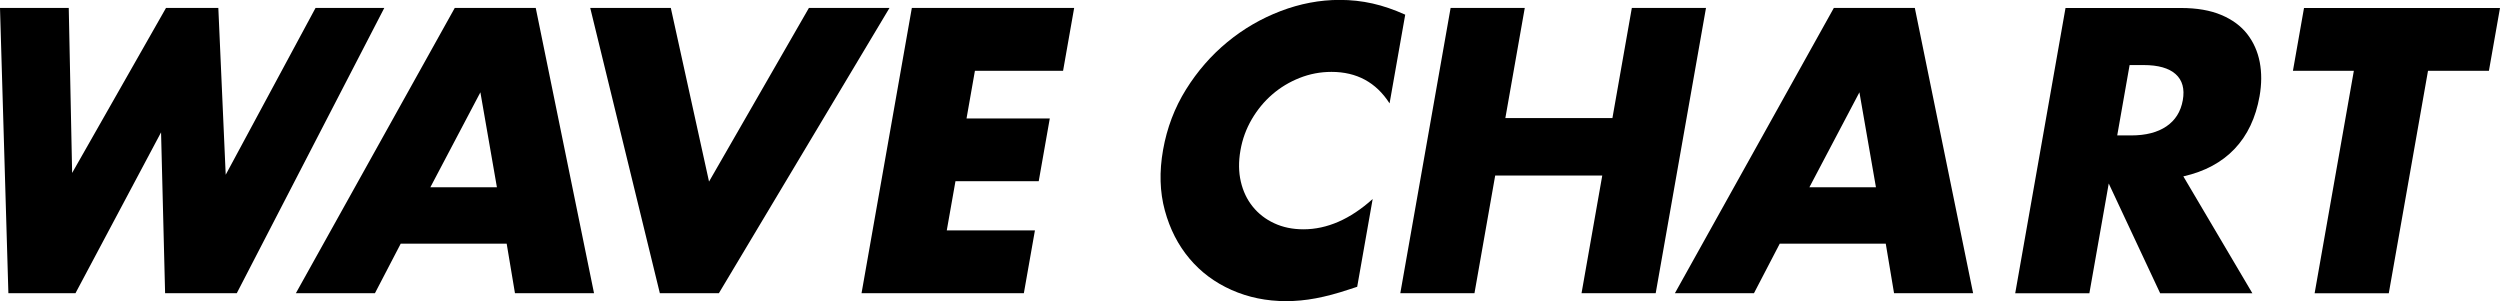
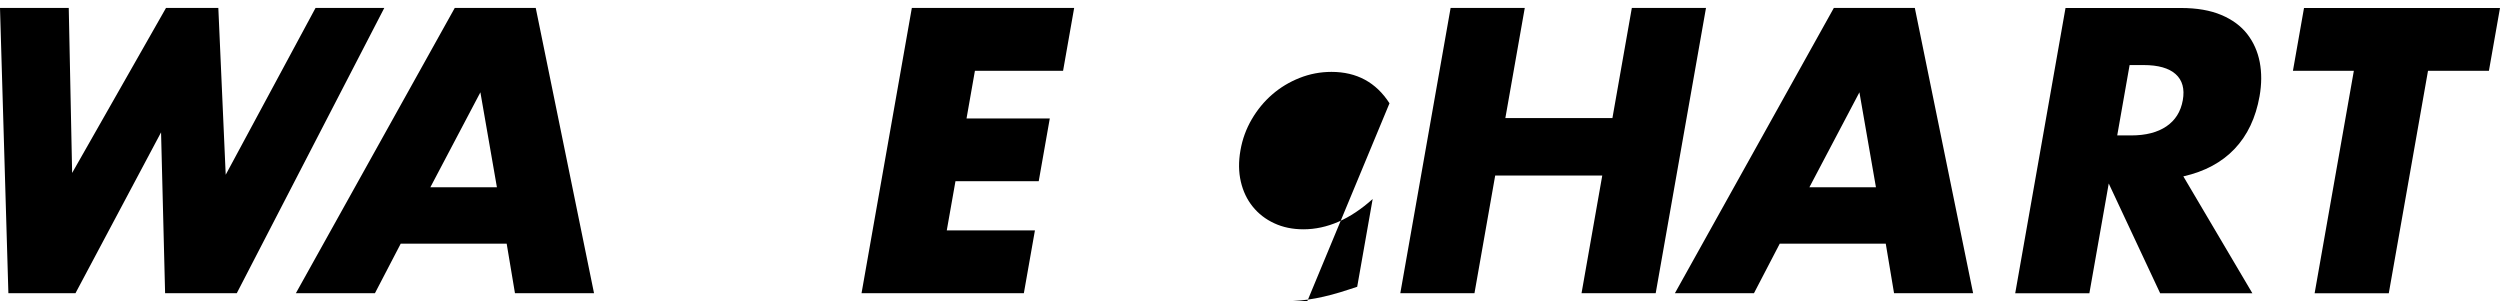
<svg xmlns="http://www.w3.org/2000/svg" id="Layer_2" data-name="Layer 2" viewBox="0 0 494.55 59.58">
  <path d="M13.6,1.57l.67,32.64L32.84,1.57h10.35l1.46,33L62.42,1.57h13.6l-29.18,56.43h-14.18l-.8-31.82-16.93,31.82H1.66L0,1.57h13.6Z" />
  <path d="M100.23,48.2h-20.96l-5.1,9.8h-15.64L89.96,1.57h16.02l11.53,56.43h-15.64l-1.64-9.8ZM98.3,37.05l-3.27-18.79-9.9,18.79h13.17Z" />
-   <path d="M132.7,1.57l7.56,34.35L160.02,1.57h15.94l-33.75,56.43h-11.68L116.76,1.57h15.94Z" />
  <path d="M210.3,14h-17.44l-1.66,9.43h16.47l-2.19,12.42h-16.47l-1.72,9.73h17.44l-2.19,12.42h-32.11L180.38,1.57h32.11l-2.19,12.42Z" />
-   <path d="M274.87,20.43c-2.66-4.14-6.49-6.21-11.48-6.21-2.2,0-4.3.4-6.31,1.2-2.01.8-3.81,1.88-5.4,3.26-1.59,1.37-2.94,3.01-4.05,4.9-1.11,1.9-1.86,3.94-2.24,6.14-.4,2.24-.37,4.32.07,6.21.44,1.9,1.22,3.54,2.35,4.94,1.13,1.4,2.54,2.5,4.25,3.29,1.71.8,3.63,1.2,5.78,1.2,4.69,0,9.26-2,13.7-5.99l-3.06,17.36-1.59.52c-2.39.8-4.58,1.38-6.6,1.76s-3.97.56-5.86.56c-3.89,0-7.49-.74-10.8-2.21-3.31-1.47-6.09-3.54-8.33-6.21-2.25-2.67-3.87-5.84-4.87-9.51-1-3.67-1.12-7.67-.35-12.01.77-4.34,2.28-8.32,4.54-11.94,2.26-3.62,4.98-6.74,8.16-9.36,3.18-2.62,6.7-4.67,10.55-6.14,3.85-1.47,7.75-2.21,11.69-2.21,2.25,0,4.41.24,6.5.71,2.09.47,4.24,1.21,6.46,2.21l-3.09,17.51Z" />
+   <path d="M274.87,20.43c-2.66-4.14-6.49-6.21-11.48-6.21-2.2,0-4.3.4-6.31,1.2-2.01.8-3.81,1.88-5.4,3.26-1.59,1.37-2.94,3.01-4.05,4.9-1.11,1.9-1.86,3.94-2.24,6.14-.4,2.24-.37,4.32.07,6.21.44,1.9,1.22,3.54,2.35,4.94,1.13,1.4,2.54,2.5,4.25,3.29,1.71.8,3.63,1.2,5.78,1.2,4.69,0,9.26-2,13.7-5.99l-3.06,17.36-1.59.52c-2.39.8-4.58,1.38-6.6,1.76s-3.97.56-5.86.56l-3.09,17.51Z" />
  <path d="M297.79,23.35h21.18l3.84-21.78h14.67l-9.95,56.43h-14.67l4.1-23.28h-21.18l-4.1,23.28h-14.67l9.95-56.43h14.67l-3.84,21.78Z" />
  <path d="M373.03,48.2h-20.96l-5.1,9.8h-15.64L362.77,1.57h16.02l11.53,56.43h-15.64l-1.64-9.8ZM371.1,37.05l-3.27-18.79-9.9,18.79h13.17Z" />
  <path d="M445.58,58.01h-18.26l-10.17-21.71-3.83,21.71h-14.67l9.95-56.43h22.83c3.14,0,5.81.46,7.99,1.38,2.18.92,3.89,2.18,5.13,3.78,1.24,1.6,2.06,3.44,2.47,5.54.4,2.1.39,4.34-.03,6.74-.76,4.29-2.41,7.77-4.95,10.44-2.54,2.67-5.92,4.48-10.13,5.43l13.66,23.13ZM418.82,26.79h2.77c2.89,0,5.22-.6,6.98-1.8,1.76-1.2,2.83-2.92,3.23-5.16.4-2.25-.08-3.97-1.41-5.16-1.34-1.2-3.45-1.8-6.34-1.8h-2.77l-2.45,13.92Z" />
  <path d="M480.31,14l-7.76,44.01h-14.67l7.76-44.01h-12.05l2.19-12.42h38.77l-2.19,12.42h-12.05Z" />
</svg>